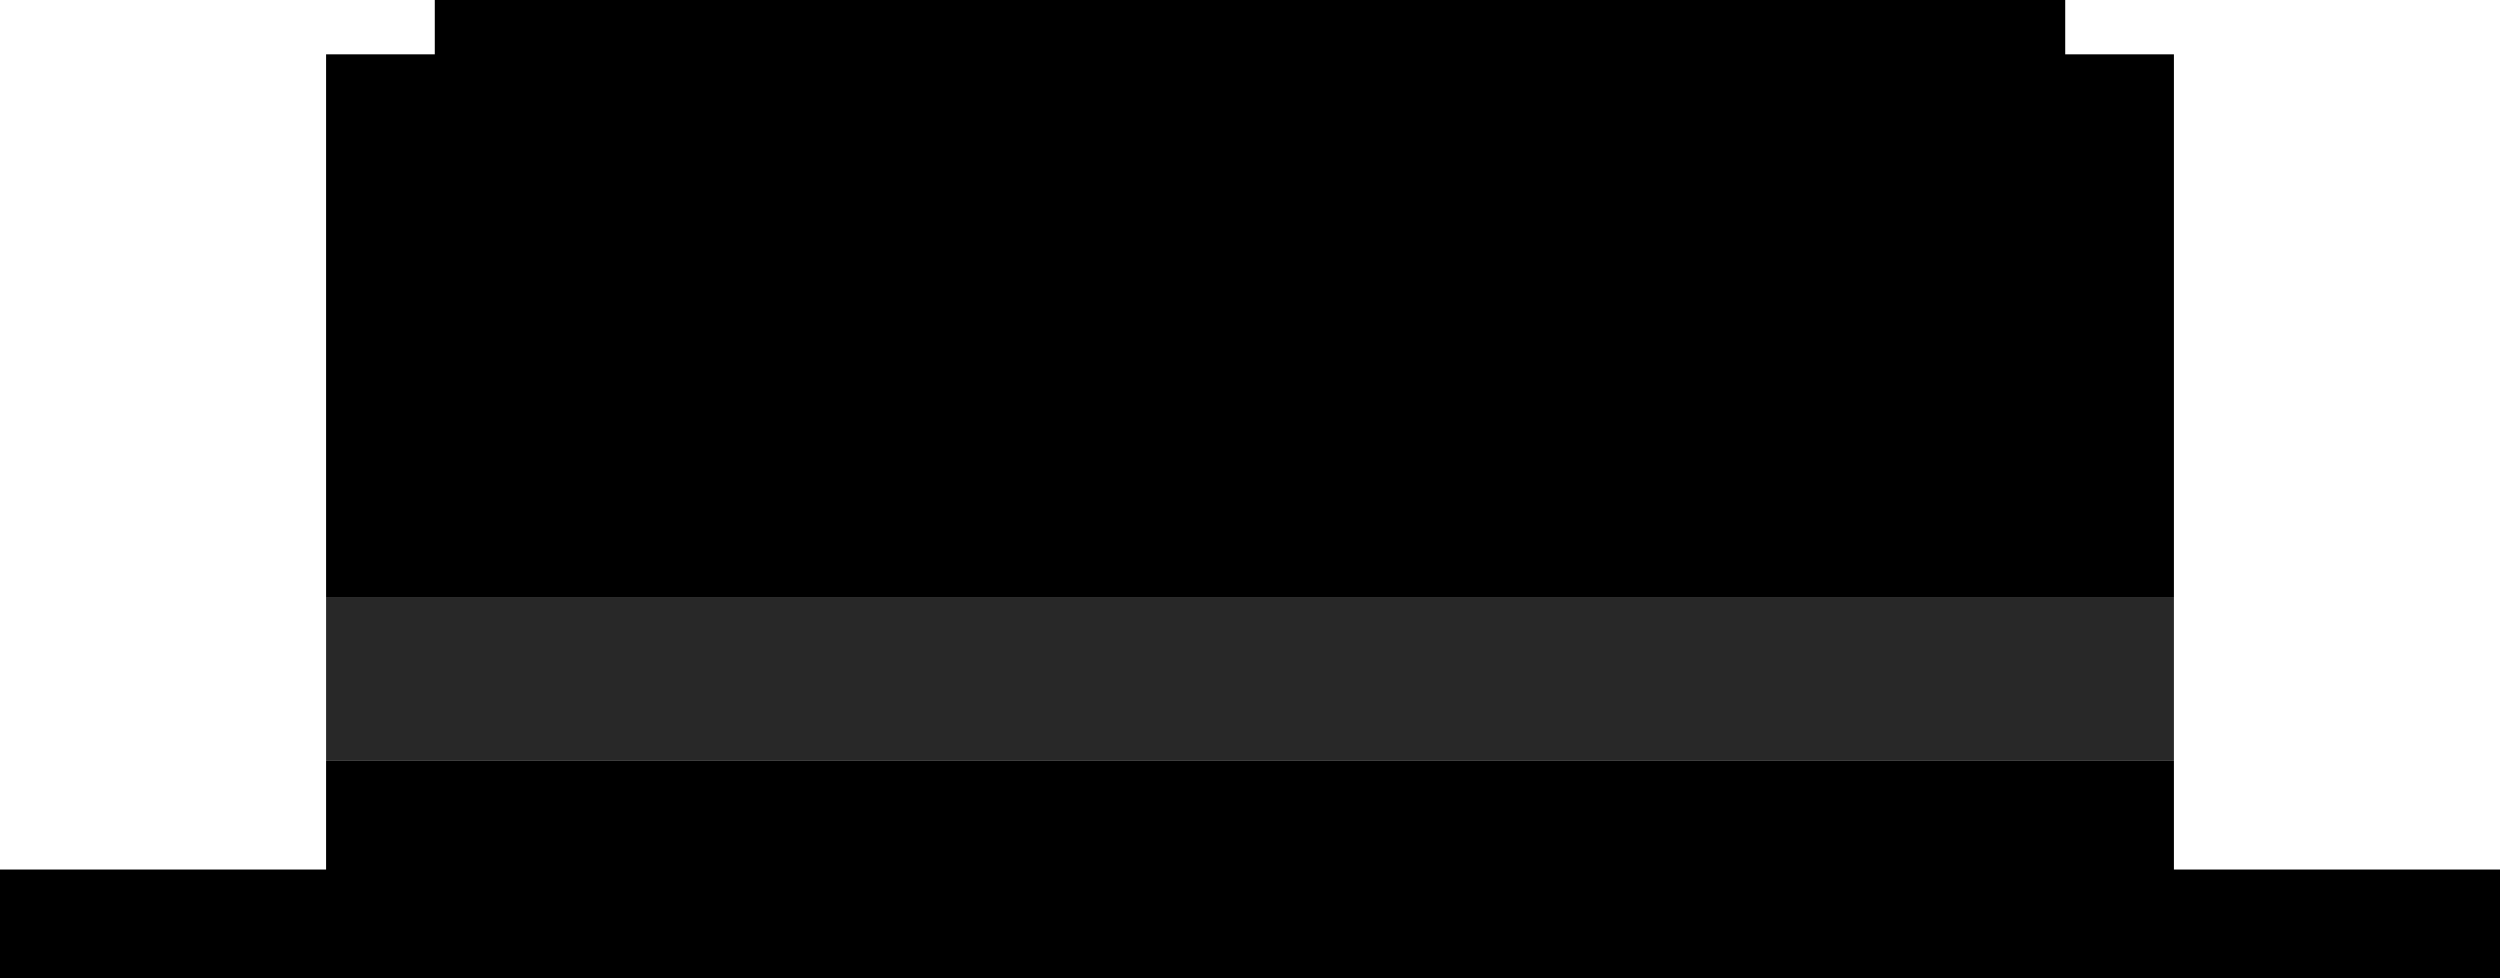
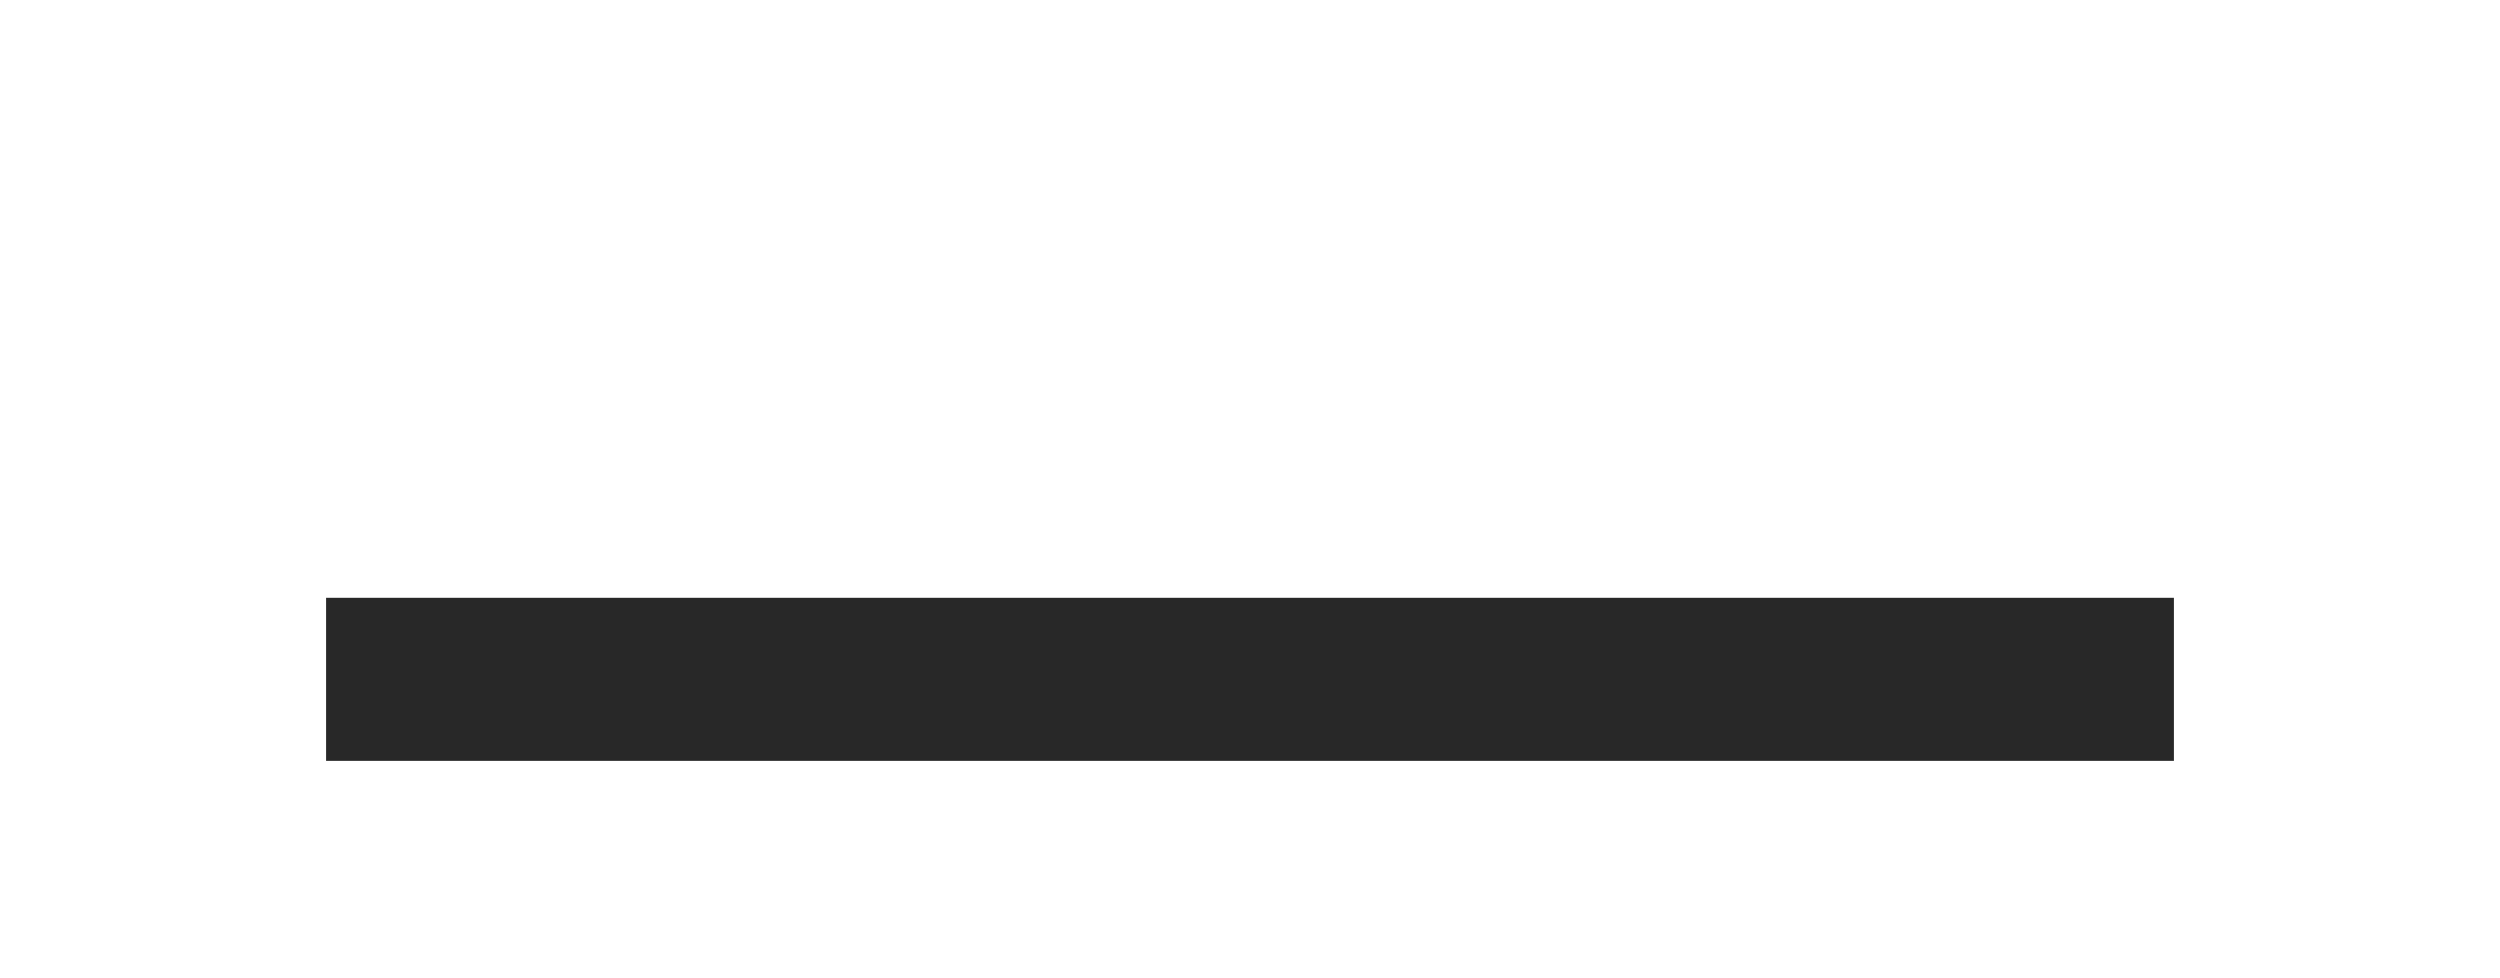
<svg xmlns="http://www.w3.org/2000/svg" viewBox="0 0 46 18">
  <path d="M40,14v-3H6v3H40z" fill="#282828" />
-   <path d="M46 18v-2h-6v-2H6v2H0v2h46zm-6-7V1h-2V0H8v1H6v10h34z" />
</svg>